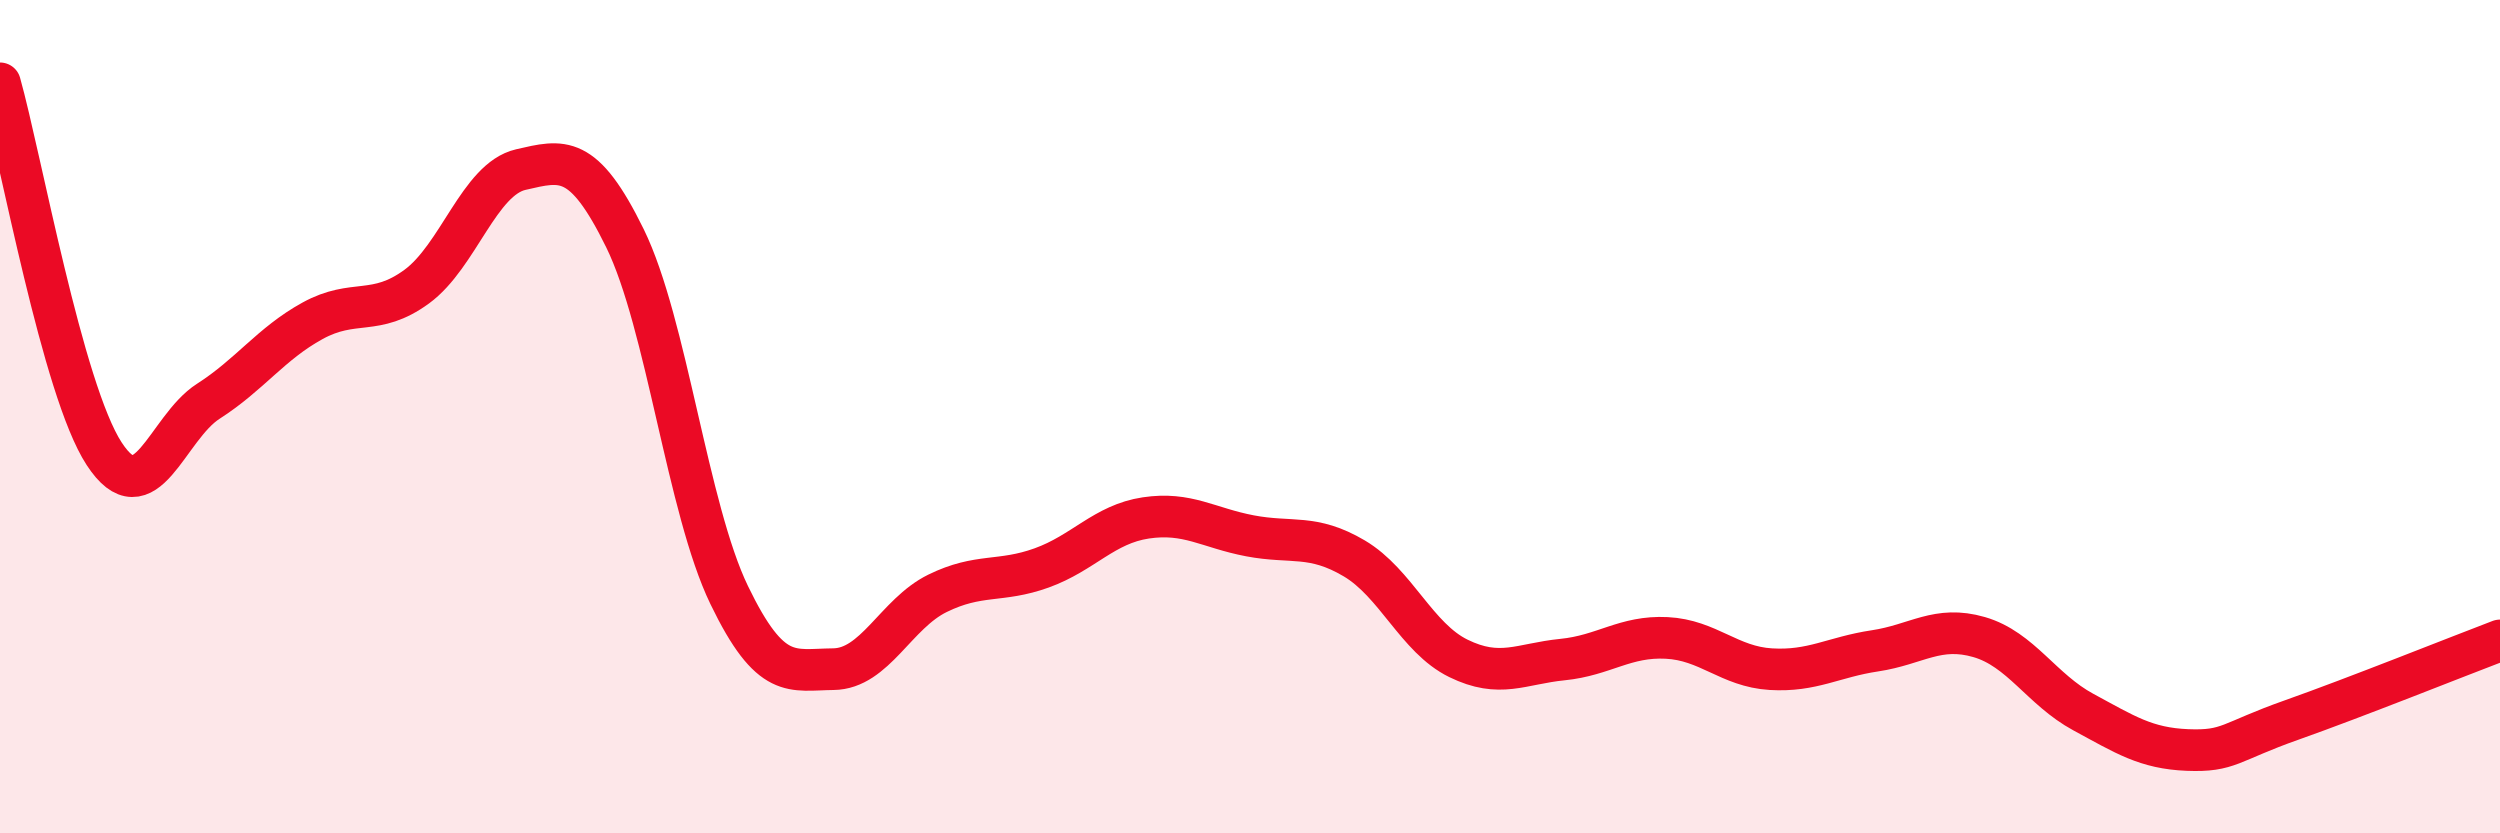
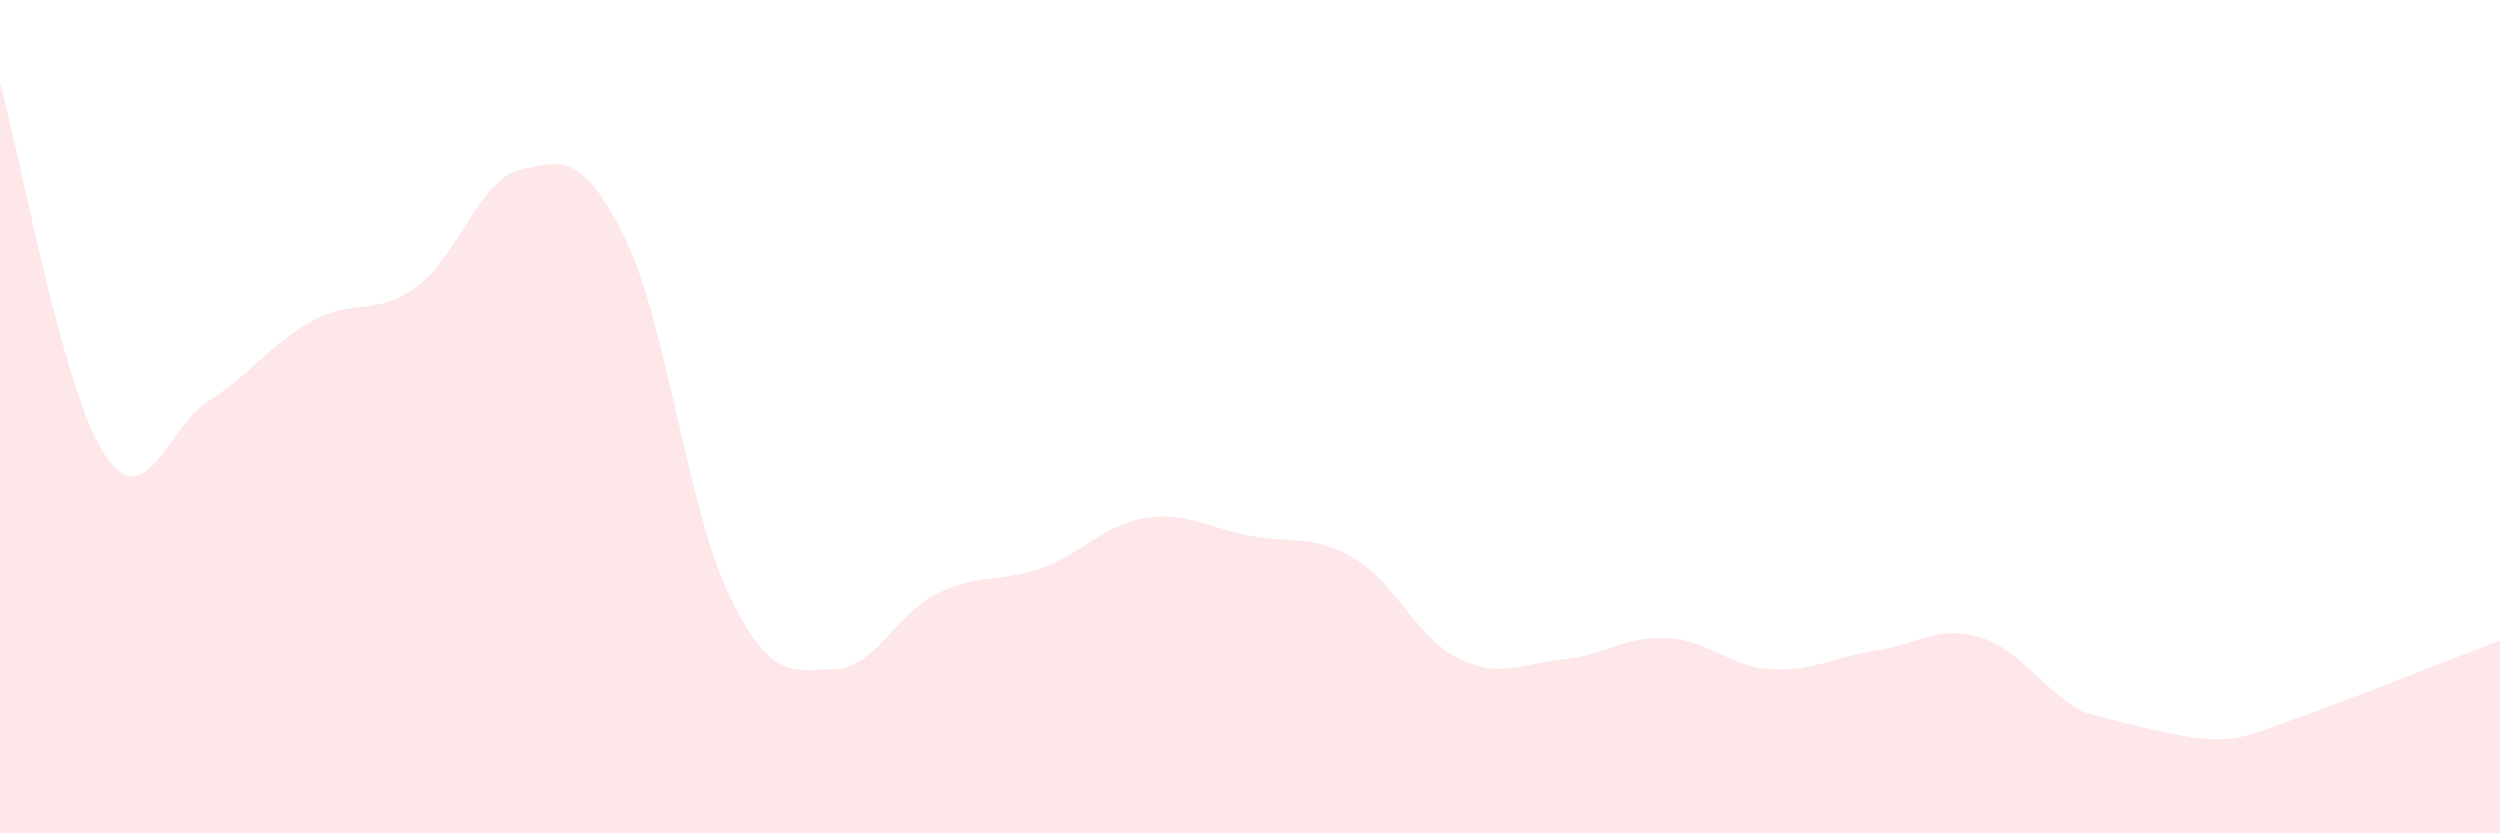
<svg xmlns="http://www.w3.org/2000/svg" width="60" height="20" viewBox="0 0 60 20">
-   <path d="M 0,2 C 0.5,3.78 1.5,9.36 2.5,10.89 C 3.5,12.42 4,10.27 5,9.63 C 6,8.99 6.5,8.25 7.5,7.7 C 8.5,7.15 9,7.61 10,6.88 C 11,6.15 11.5,4.3 12.5,4.07 C 13.5,3.84 14,3.68 15,5.72 C 16,7.76 16.5,12.21 17.5,14.28 C 18.5,16.35 19,16.07 20,16.06 C 21,16.05 21.5,14.73 22.5,14.24 C 23.5,13.75 24,13.99 25,13.63 C 26,13.27 26.5,12.58 27.5,12.43 C 28.5,12.28 29,12.67 30,12.86 C 31,13.05 31.5,12.81 32.5,13.4 C 33.5,13.99 34,15.31 35,15.8 C 36,16.29 36.5,15.93 37.5,15.83 C 38.5,15.73 39,15.26 40,15.31 C 41,15.36 41.5,16 42.5,16.06 C 43.5,16.12 44,15.77 45,15.62 C 46,15.47 46.5,15 47.5,15.29 C 48.5,15.58 49,16.55 50,17.09 C 51,17.63 51.5,17.96 52.5,18 C 53.5,18.04 53.5,17.81 55,17.28 C 56.5,16.75 59,15.75 60,15.37L60 20L0 20Z" fill="#EB0A25" opacity="0.1" stroke-linecap="round" stroke-linejoin="round" />
-   <path d="M 0,2 C 0.5,3.78 1.5,9.36 2.5,10.89 C 3.5,12.42 4,10.27 5,9.63 C 6,8.99 6.5,8.25 7.5,7.7 C 8.5,7.15 9,7.61 10,6.88 C 11,6.15 11.5,4.3 12.5,4.07 C 13.5,3.84 14,3.68 15,5.72 C 16,7.76 16.5,12.21 17.5,14.28 C 18.5,16.35 19,16.07 20,16.06 C 21,16.05 21.5,14.73 22.5,14.24 C 23.5,13.75 24,13.99 25,13.63 C 26,13.27 26.5,12.58 27.5,12.43 C 28.5,12.28 29,12.67 30,12.86 C 31,13.05 31.5,12.81 32.5,13.4 C 33.5,13.99 34,15.31 35,15.8 C 36,16.29 36.5,15.93 37.5,15.83 C 38.5,15.73 39,15.26 40,15.31 C 41,15.36 41.5,16 42.5,16.06 C 43.5,16.12 44,15.77 45,15.62 C 46,15.47 46.5,15 47.5,15.29 C 48.5,15.58 49,16.55 50,17.09 C 51,17.63 51.5,17.96 52.5,18 C 53.5,18.04 53.5,17.81 55,17.28 C 56.5,16.75 59,15.75 60,15.37" stroke="#EB0A25" stroke-width="1" fill="none" stroke-linecap="round" stroke-linejoin="round" />
+   <path d="M 0,2 C 0.5,3.78 1.5,9.36 2.5,10.89 C 3.5,12.42 4,10.27 5,9.63 C 6,8.99 6.5,8.25 7.5,7.7 C 8.5,7.15 9,7.61 10,6.88 C 11,6.15 11.5,4.3 12.5,4.07 C 13.5,3.84 14,3.68 15,5.72 C 16,7.76 16.5,12.21 17.5,14.28 C 18.5,16.35 19,16.07 20,16.06 C 21,16.05 21.5,14.73 22.5,14.24 C 23.5,13.75 24,13.99 25,13.63 C 26,13.27 26.5,12.58 27.5,12.43 C 28.5,12.28 29,12.67 30,12.86 C 31,13.05 31.5,12.81 32.5,13.4 C 33.5,13.99 34,15.31 35,15.8 C 36,16.29 36.5,15.93 37.5,15.83 C 38.5,15.73 39,15.26 40,15.31 C 41,15.36 41.5,16 42.5,16.06 C 43.5,16.12 44,15.77 45,15.62 C 46,15.47 46.5,15 47.5,15.29 C 48.5,15.58 49,16.55 50,17.09 C 53.5,18.04 53.5,17.81 55,17.28 C 56.5,16.75 59,15.75 60,15.37L60 20L0 20Z" fill="#EB0A25" opacity="0.1" stroke-linecap="round" stroke-linejoin="round" />
</svg>